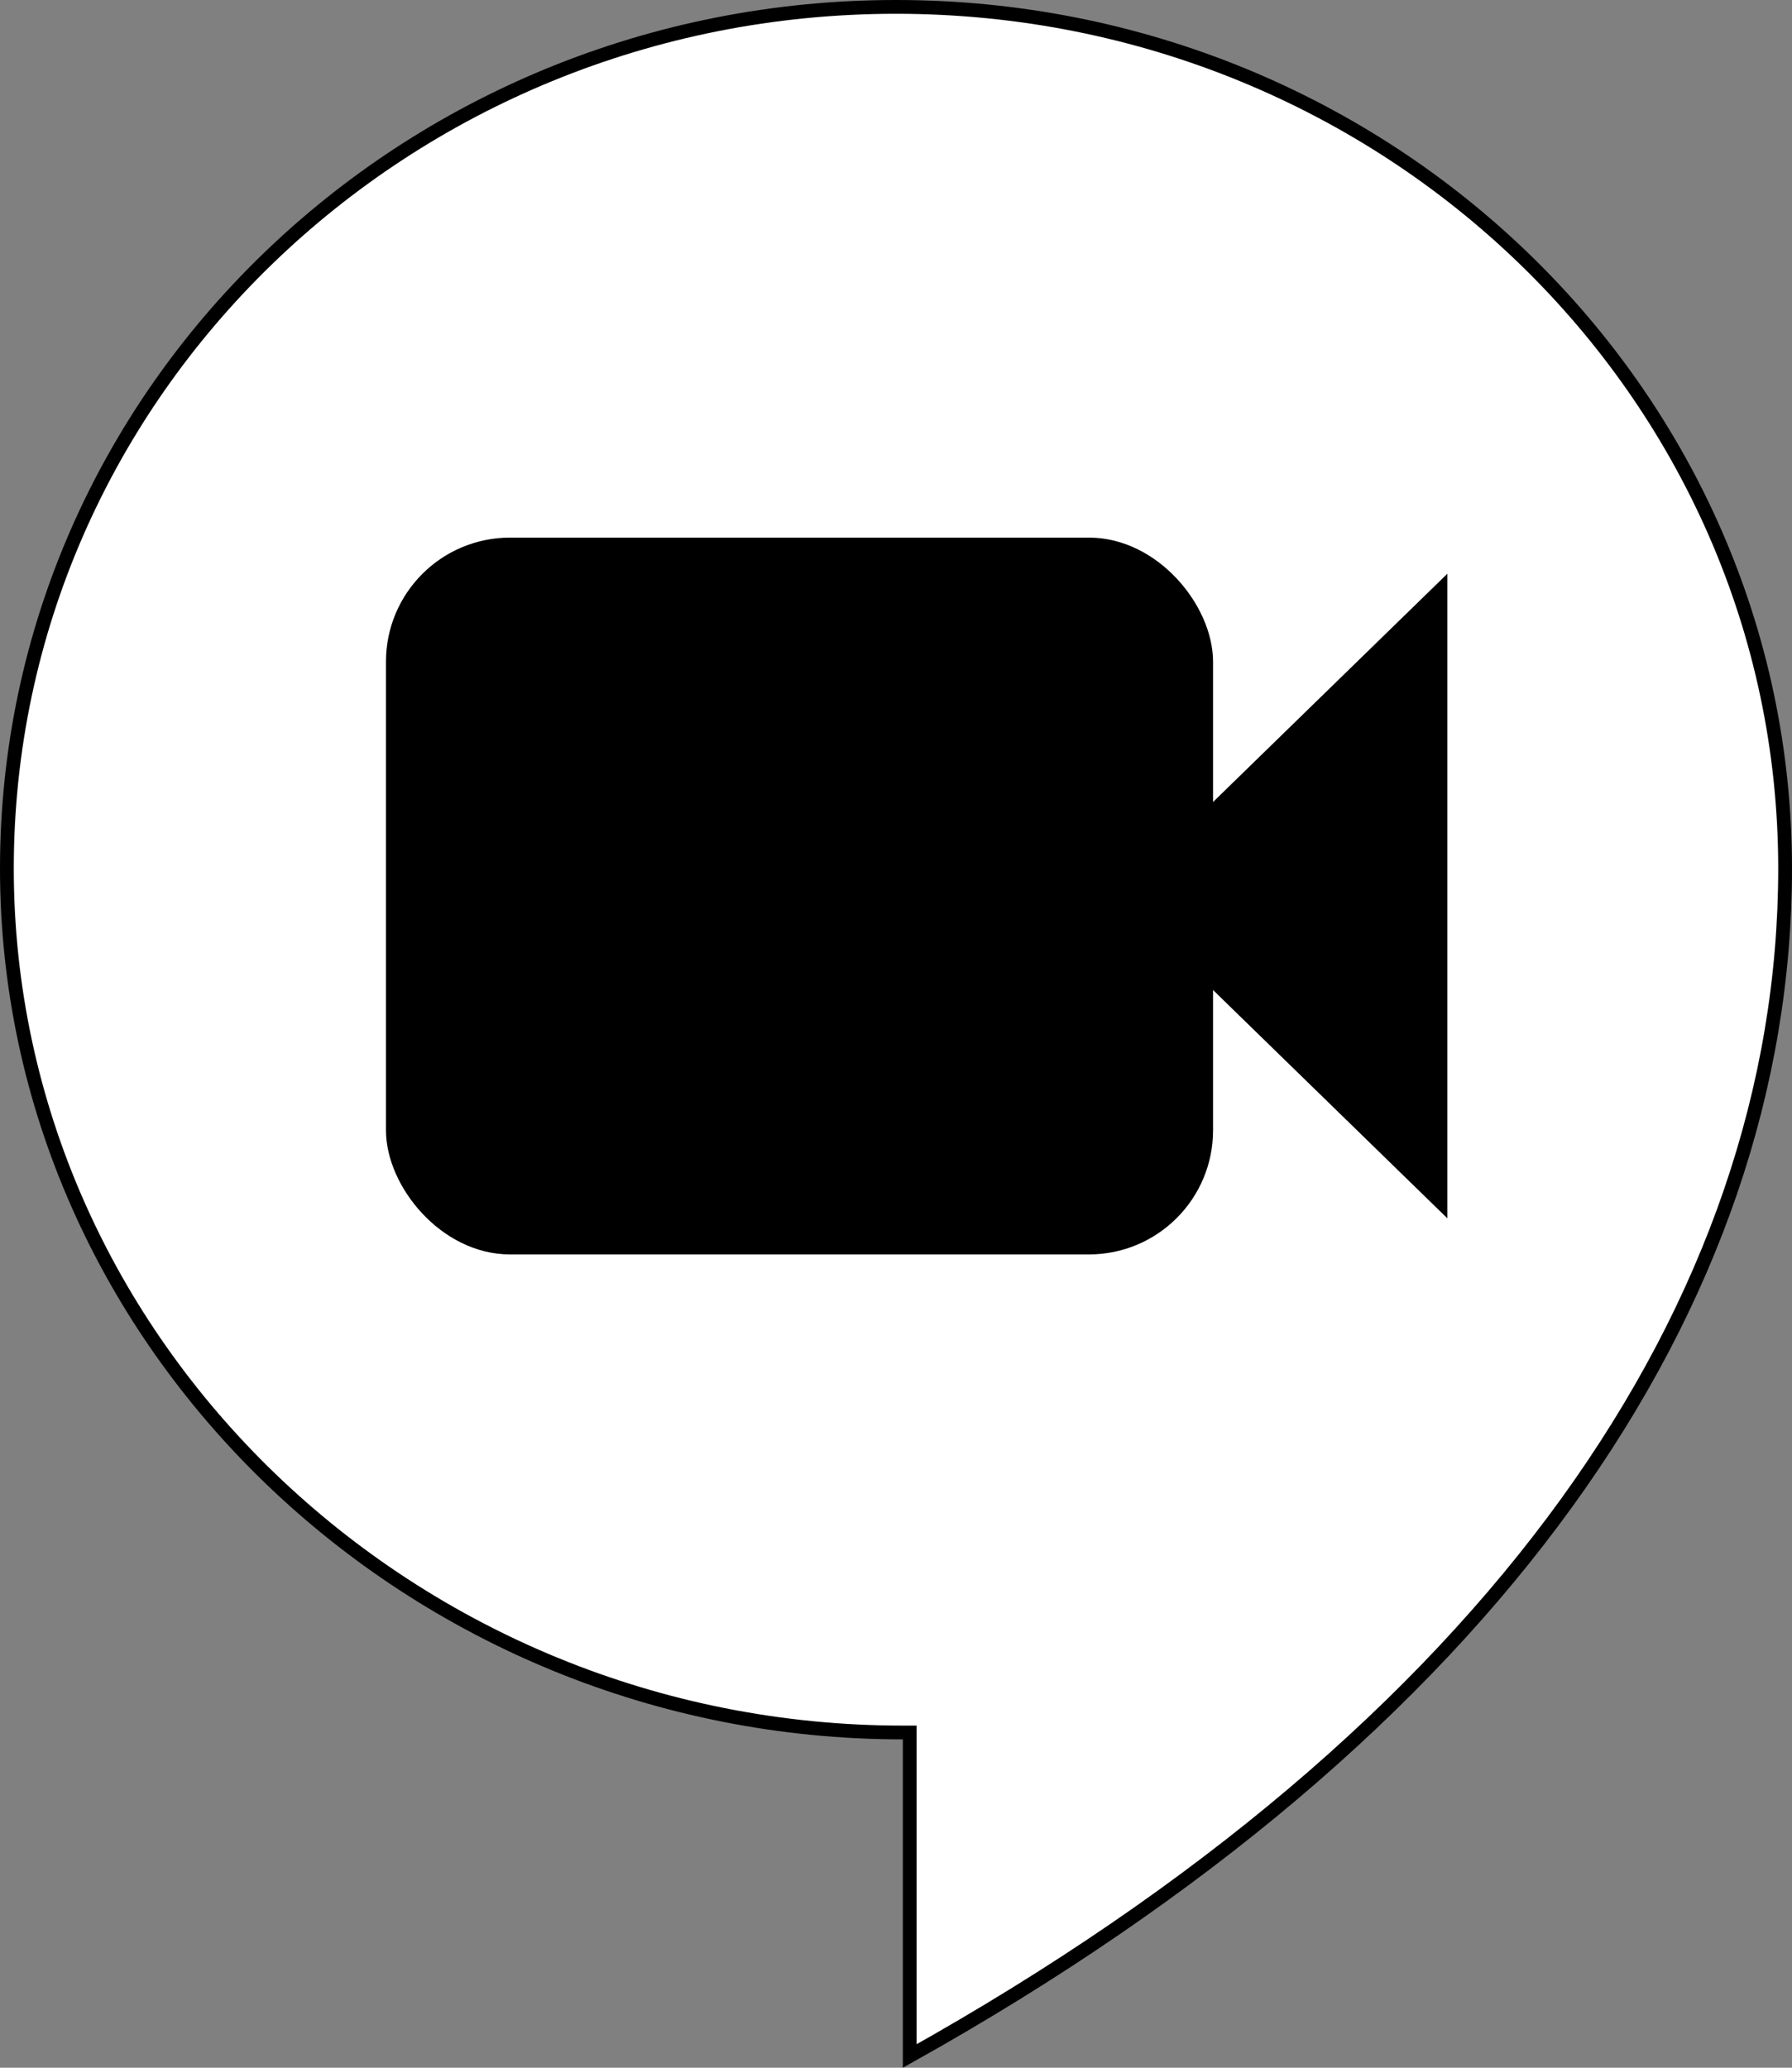
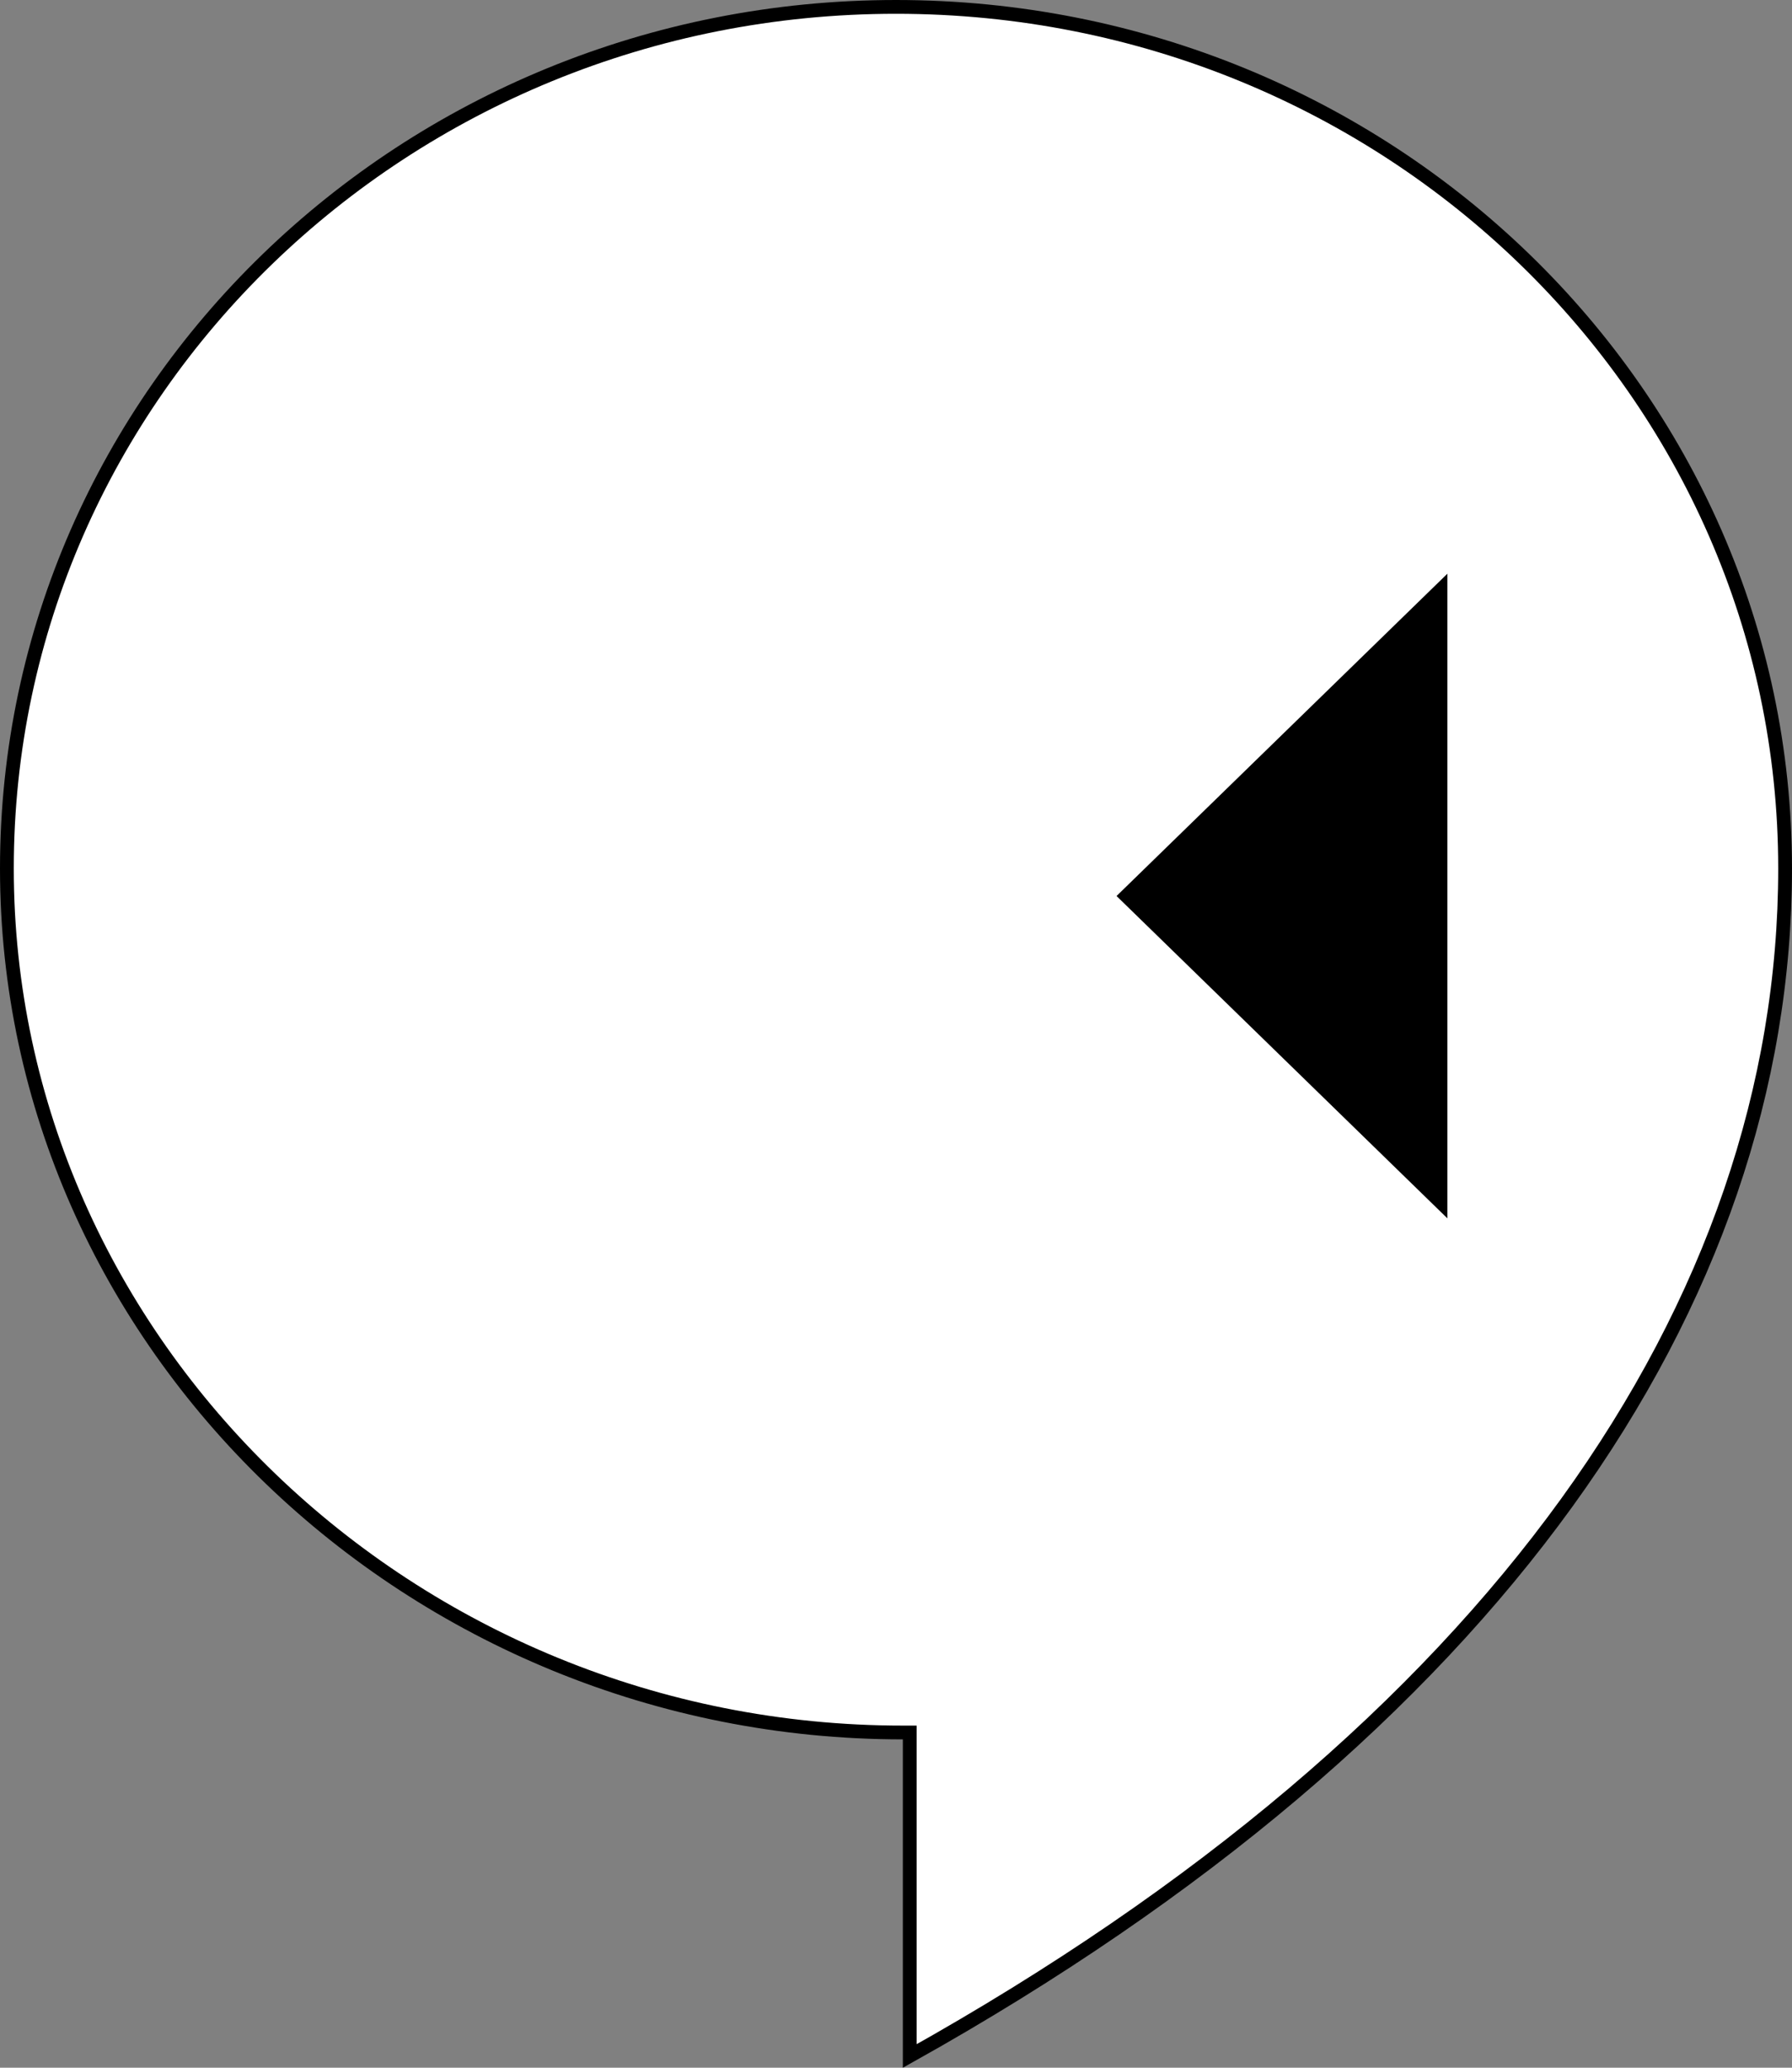
<svg xmlns="http://www.w3.org/2000/svg" width="130" height="150" viewBox="0 0 130 150" fill="none">
  <rect x="0" y="0" width="130" height="150" fill="#808080" stroke="none" />
  <path d="M65.996 126.181V125.681H65.496C29.856 125.681 0.5 97.5 0.5 63C0.5 28.497 29.363 0.5 65 0.5C100.637 0.5 129.5 28.497 129.5 63C129.5 94.566 108.415 125.434 65.996 149.15V126.181Z" fill="white" stroke="black" />
  <path d="M104.5 87.198L81.716 65L104.5 42.803V87.198Z" fill="black" stroke="black" />
-   <rect x="28.5" y="39.5" width="59" height="51" rx="8.5" fill="black" stroke="black" />
</svg>